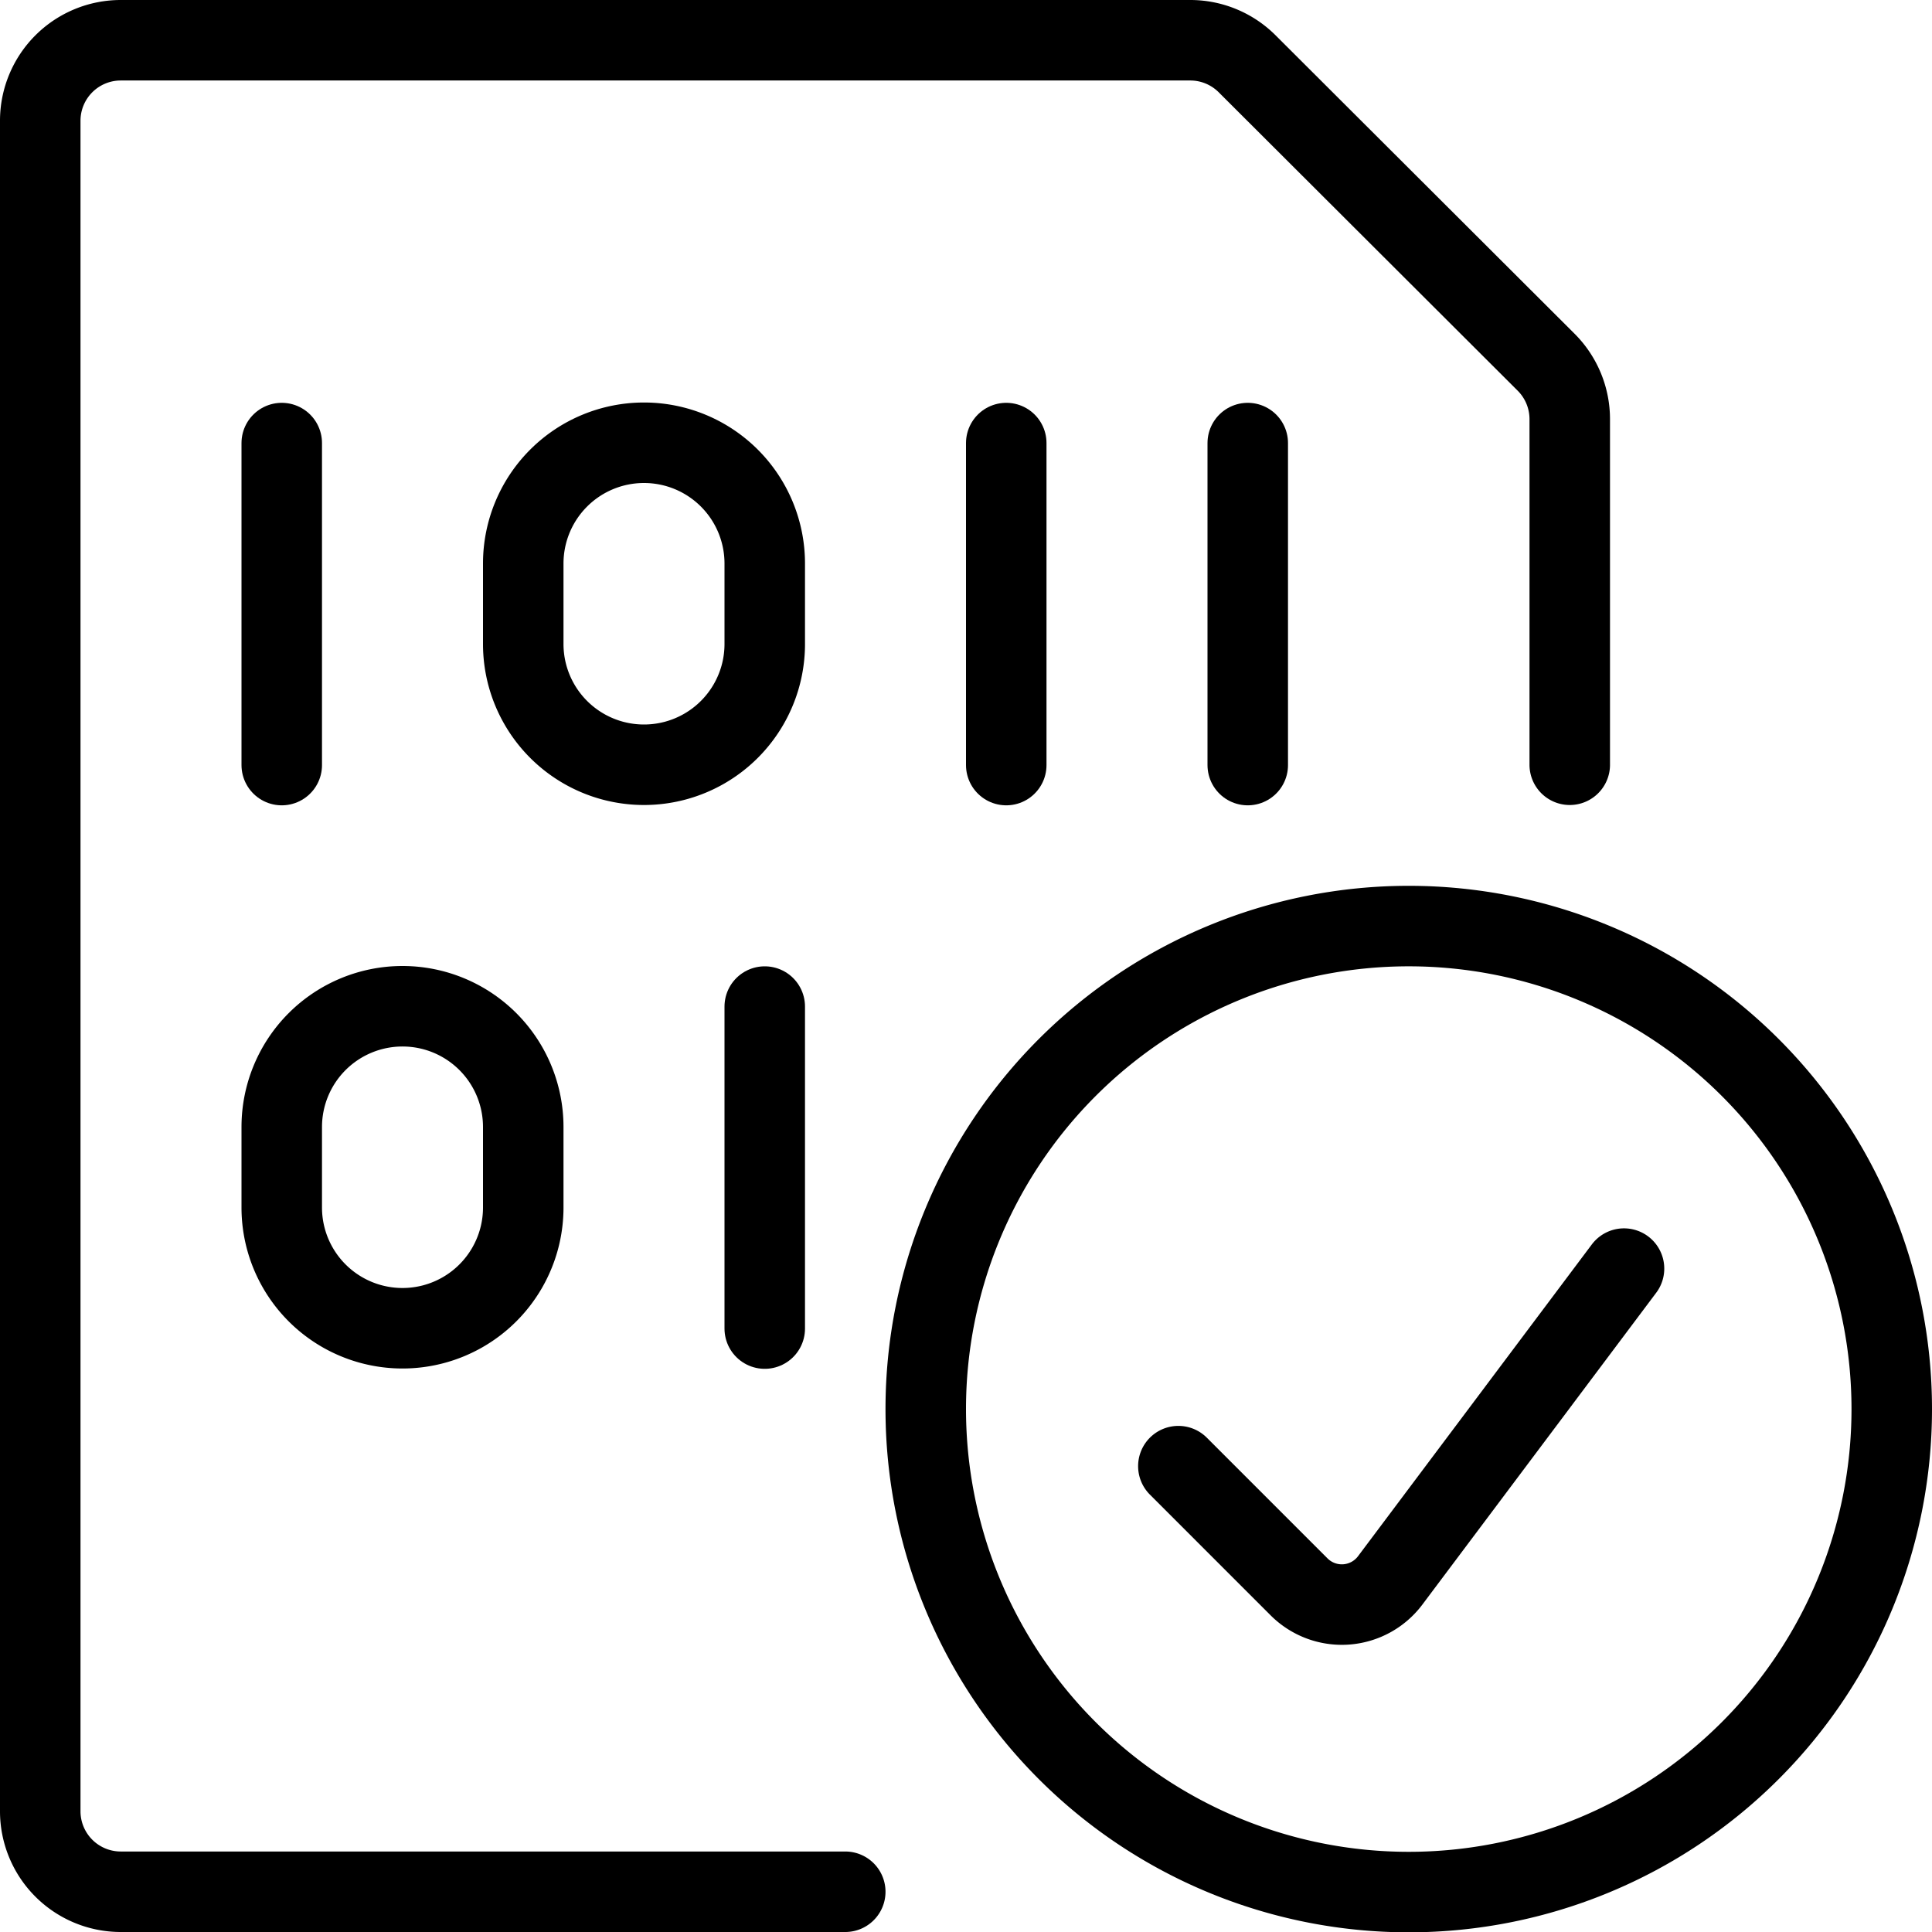
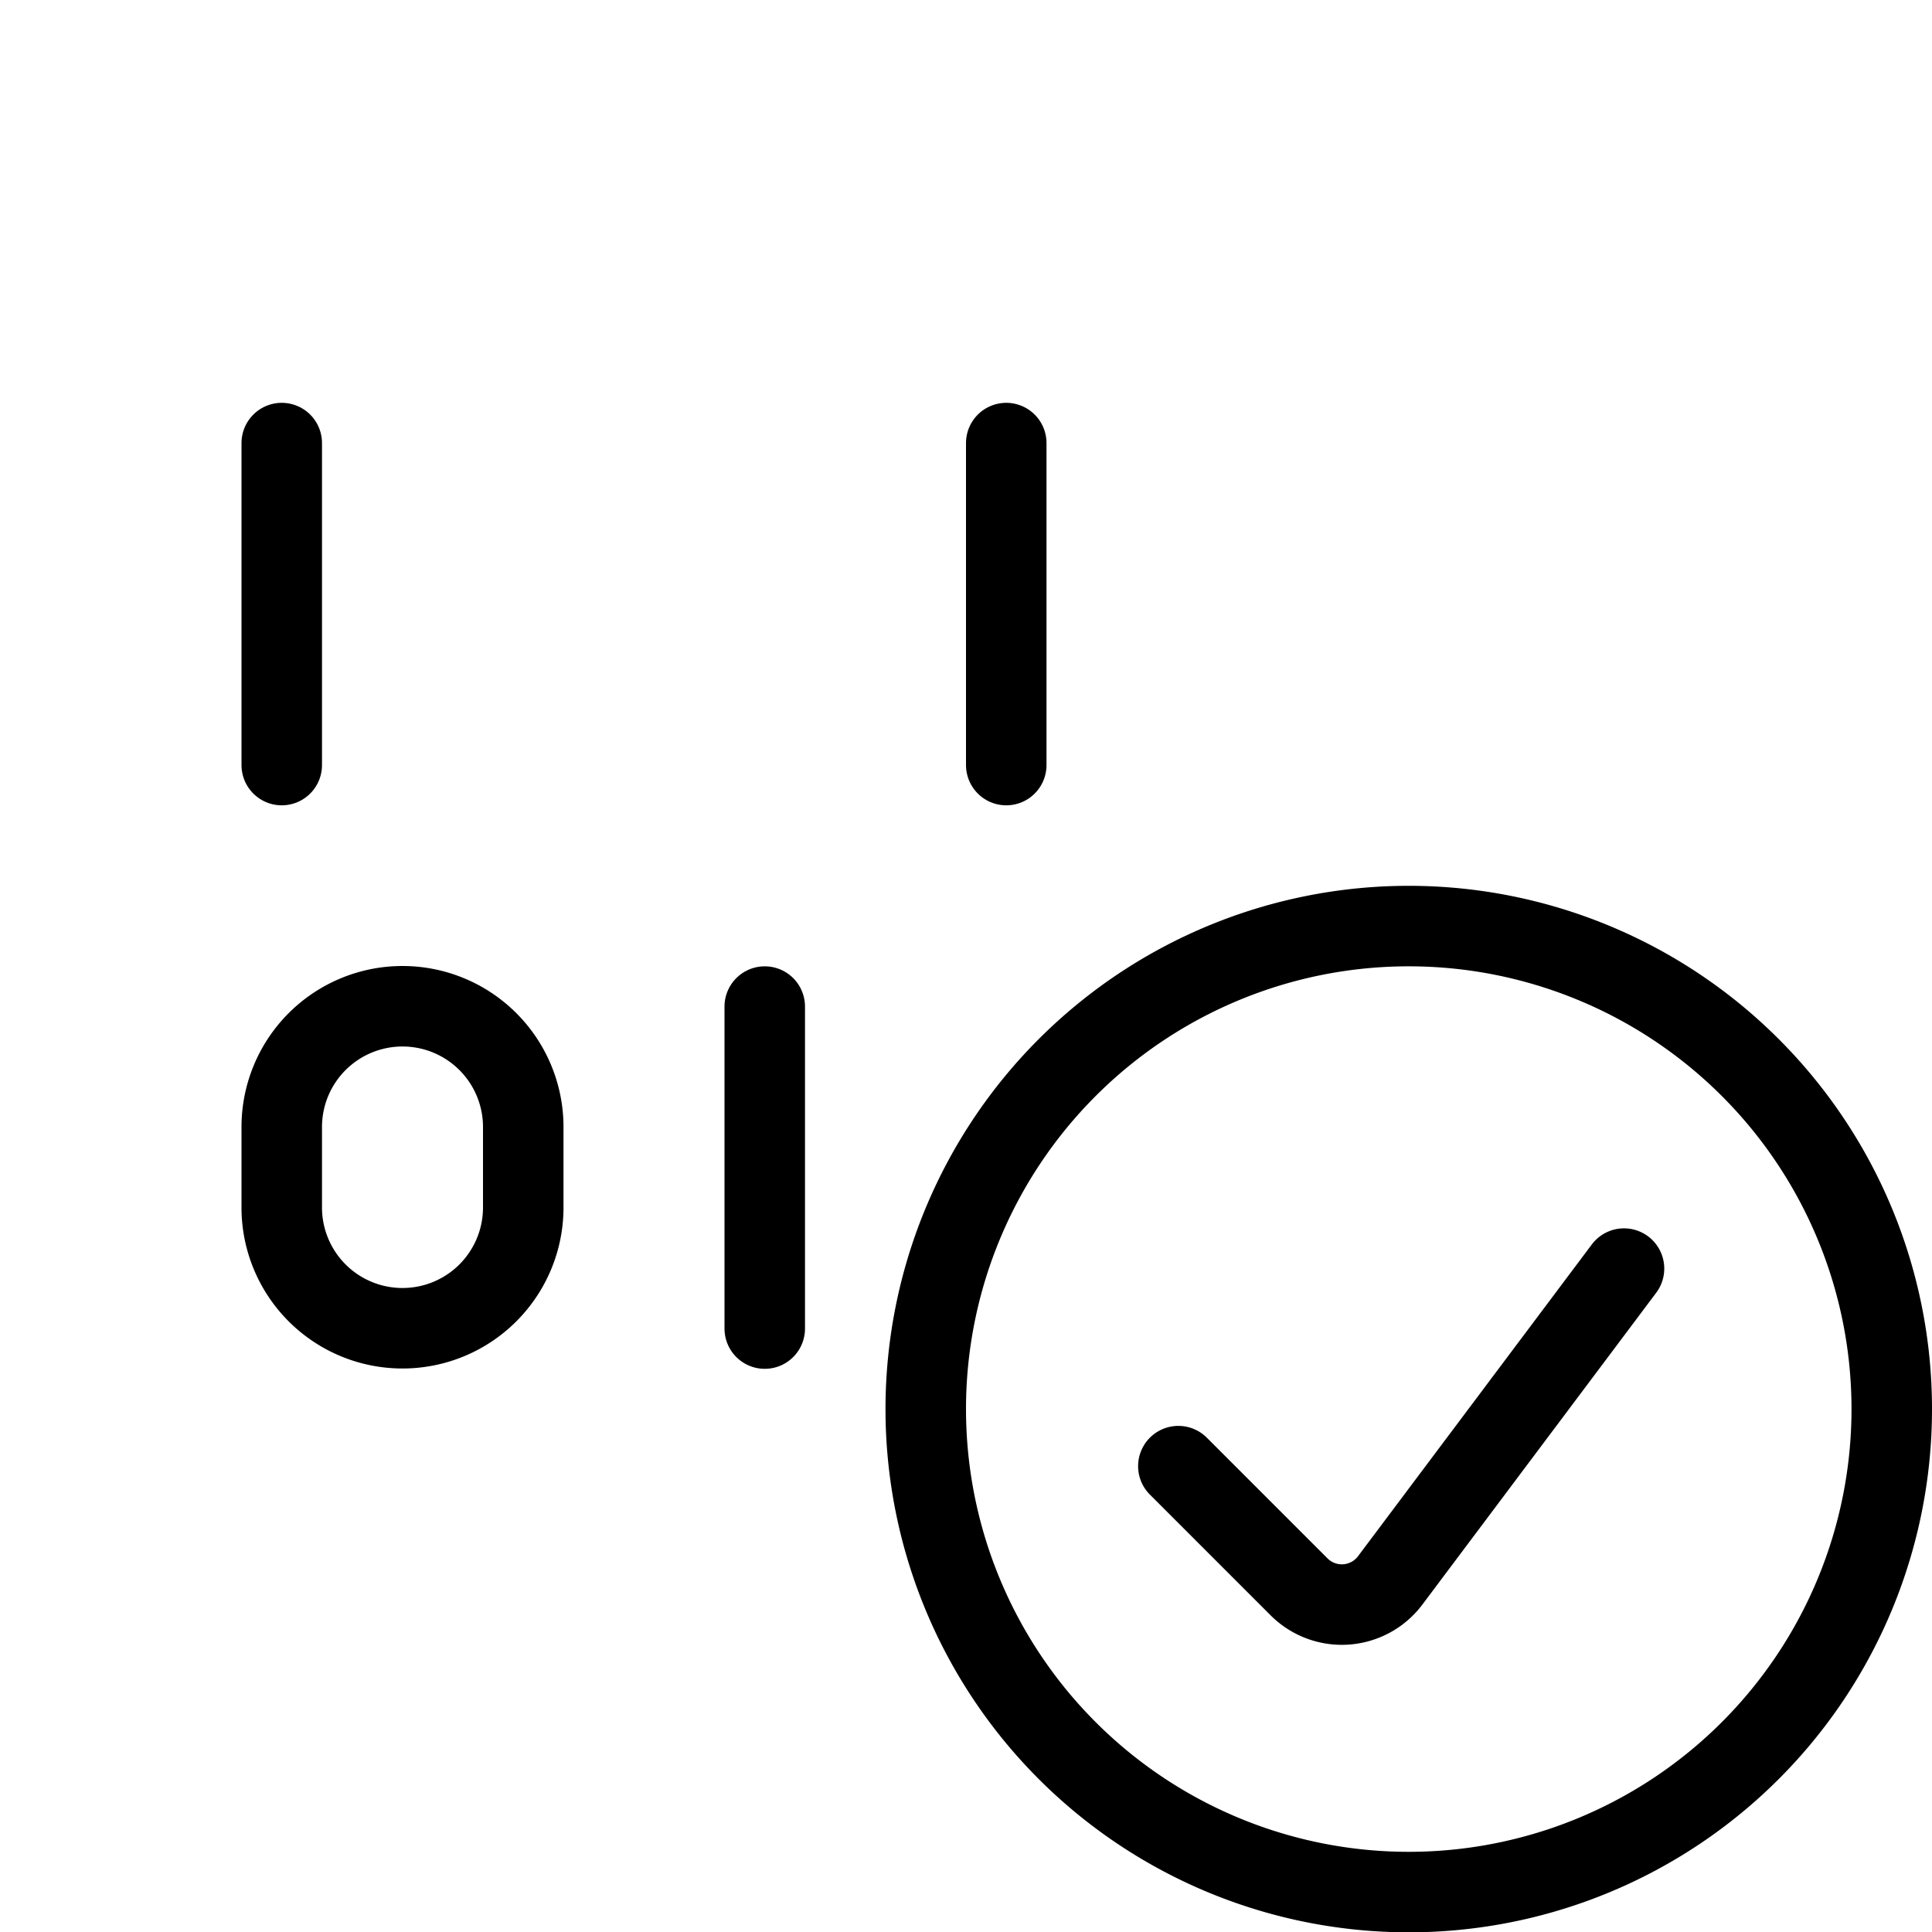
<svg xmlns="http://www.w3.org/2000/svg" viewBox="0 0 24 24">
  <g transform="matrix(1,0,0,1,0,0)">
-     <path d="M11.500 17.504 A6.000 6.000 0 1 0 23.500 17.504 A6.000 6.000 0 1 0 11.500 17.504 Z" fill="none" stroke="#000000" stroke-linecap="round" stroke-linejoin="round" />
+     <path d="M11.500 17.504 A6.000 6.000 0 1 0 23.500 17.504 A6.000 6.000 0 1 0 11.500 17.504 " fill="none" stroke="#000000" stroke-linecap="round" stroke-linejoin="round" />
    <path d="M20.174,15.759l-2.905,3.874a.751.751,0,0,1-1.131.08l-1.5-1.5" fill="none" stroke="#000000" stroke-linecap="round" stroke-linejoin="round" />
-     <path d="M10.5,23.5h-9a1,1,0,0,1-1-1V1.5a1,1,0,0,1,1-1H14.793A1,1,0,0,1,15.5.8L19.207,4.5a1,1,0,0,1,.293.707V9.5" fill="none" stroke="#000000" stroke-linecap="round" stroke-linejoin="round" />
    <path d="M3.5 5.504L3.5 9.504" fill="none" stroke="#000000" stroke-linecap="round" stroke-linejoin="round" />
    <path d="M12.5 5.504L12.5 9.504" fill="none" stroke="#000000" stroke-linecap="round" stroke-linejoin="round" />
    <path d="M9.5 12.504L9.5 16.504" fill="none" stroke="#000000" stroke-linecap="round" stroke-linejoin="round" />
-     <path d="M15.5 5.504L15.5 9.504" fill="none" stroke="#000000" stroke-linecap="round" stroke-linejoin="round" />
-     <path d="M8,5.5A1.5,1.5,0,0,1,9.5,7V8a1.5,1.5,0,0,1-3,0V7A1.5,1.5,0,0,1,8,5.5Z" fill="none" stroke="#000000" stroke-linecap="round" stroke-linejoin="round" />
    <path d="M5,12.5A1.5,1.5,0,0,1,6.5,14v1a1.5,1.5,0,0,1-3,0V14A1.5,1.5,0,0,1,5,12.5Z" fill="none" stroke="#000000" stroke-linecap="round" stroke-linejoin="round" />
  </g>
</svg>